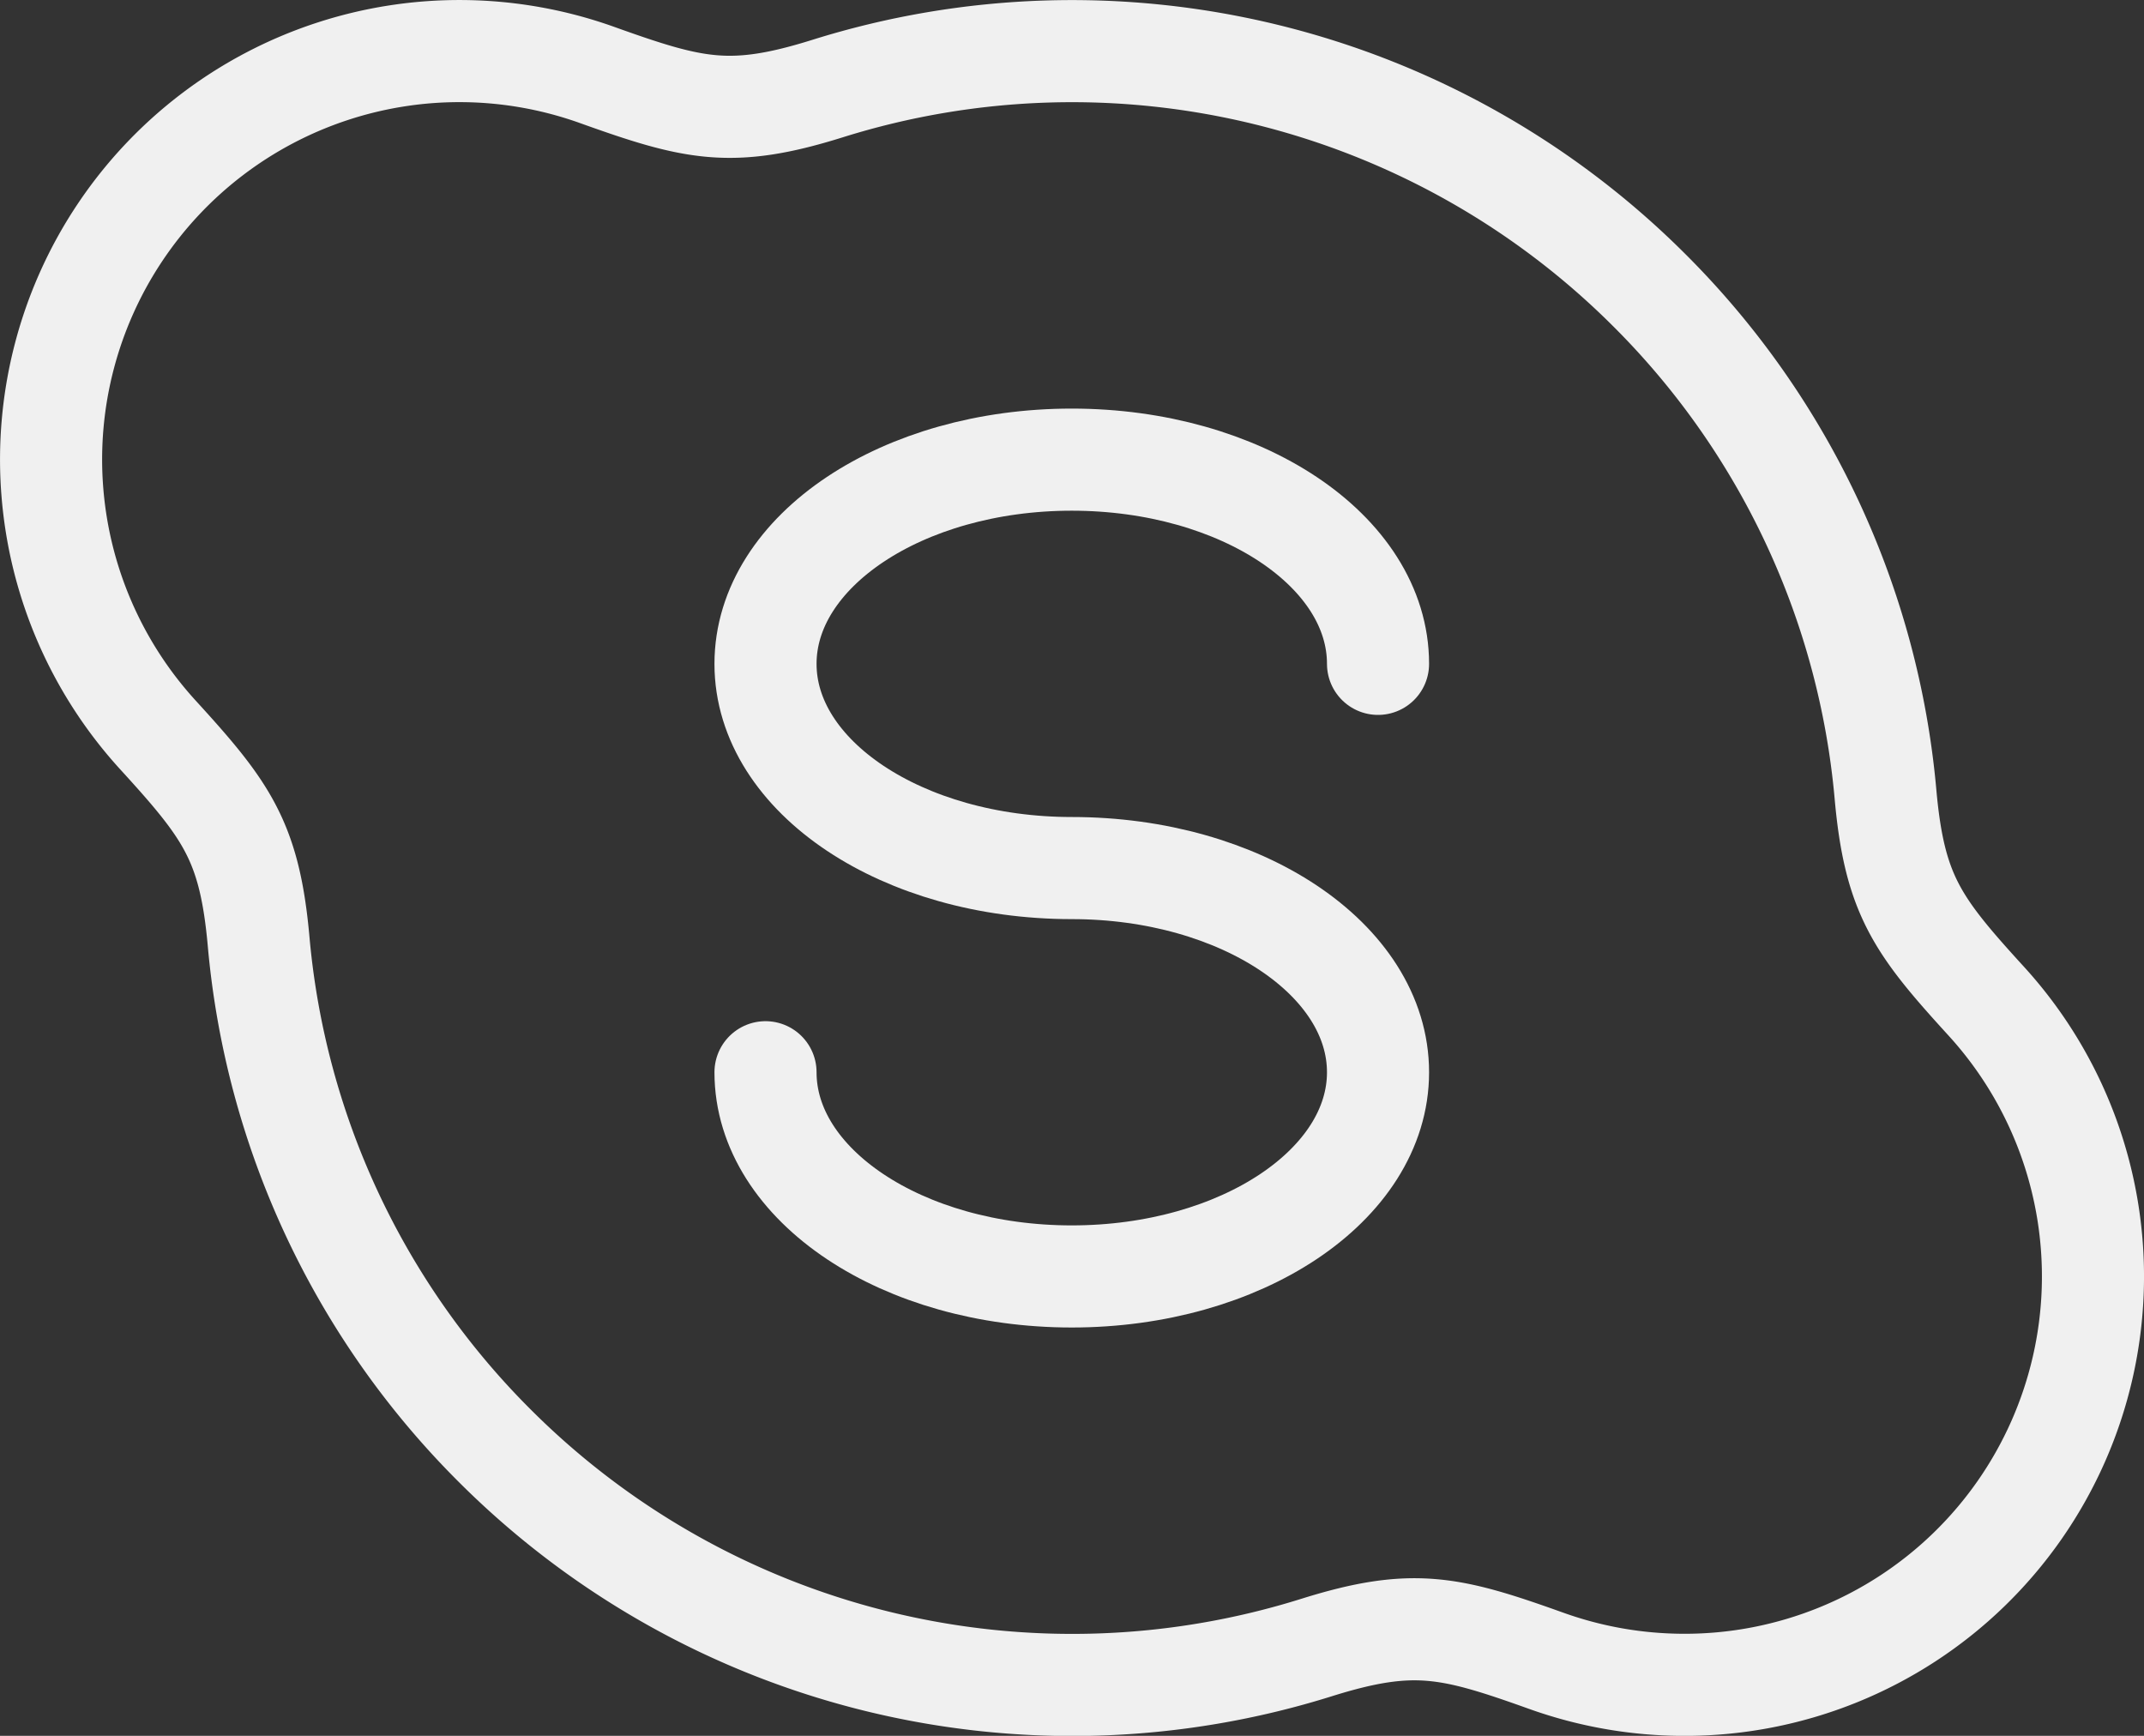
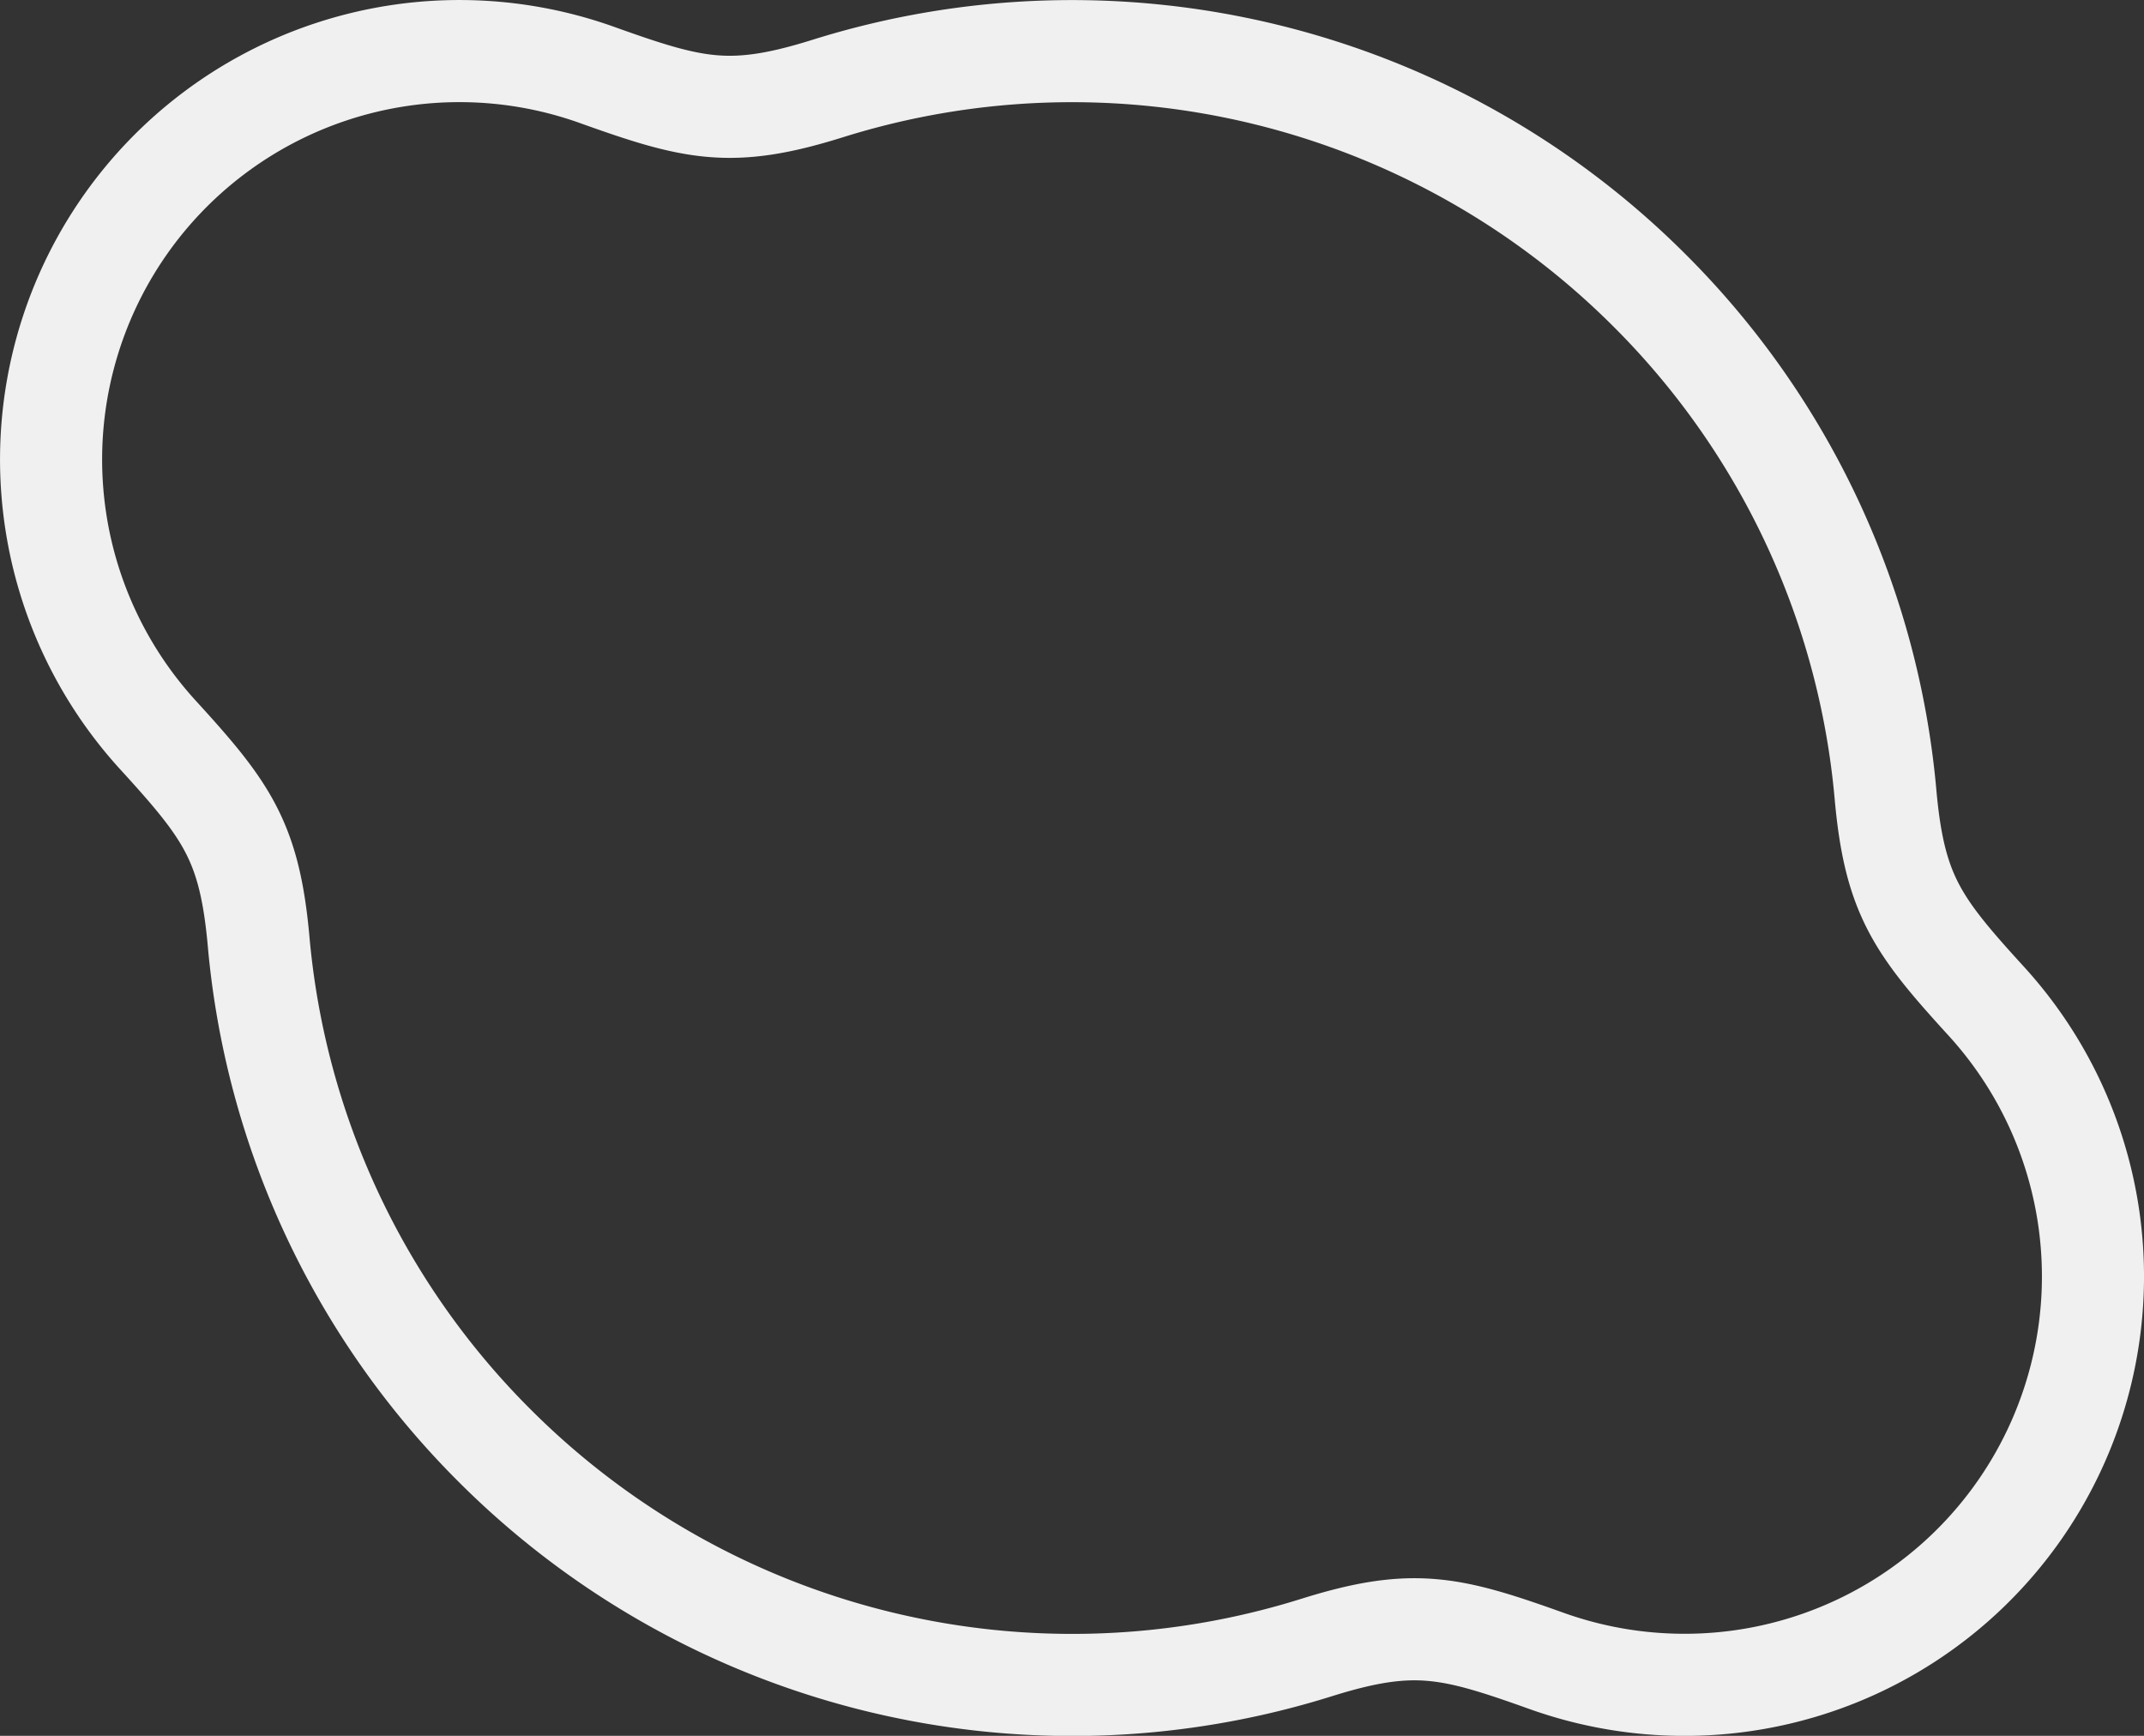
<svg xmlns="http://www.w3.org/2000/svg" width="42" height="34" fill="none">
  <rect width="100%" height="100%" fill="#333333" stroke="none" />
-   <path stroke="#F0F0F0" stroke-linecap="round" stroke-linejoin="round" stroke-width="2" d="M26.995 13.003c0-2.21-2.686-4-6-4-3.313 0-5.999 1.79-5.999 4s2.686 4 6 4c3.313 0 5.999 1.79 5.999 4 0 2.209-2.686 3.999-6 3.999-3.313 0-5.999-1.79-5.999-4" />
  <path stroke="#F0F0F0" stroke-linecap="round" stroke-linejoin="round" stroke-width="2" d="M33 33.001a7.999 7.999 0 0 0 5.908-13.393c-1.35-1.478-1.796-2.084-1.972-4.051a15.939 15.939 0 0 0-4.621-9.867 15.999 15.999 0 0 0-16.107-3.954c-1.886.59-2.62.41-4.507-.266a8 8 0 0 0-8.606 12.927c1.35 1.478 1.796 2.084 1.972 4.051a15.939 15.939 0 0 0 4.622 9.867 15.998 15.998 0 0 0 16.106 3.954c1.886-.59 2.62-.41 4.508.266.842.3 1.75.466 2.698.466z" />
</svg>